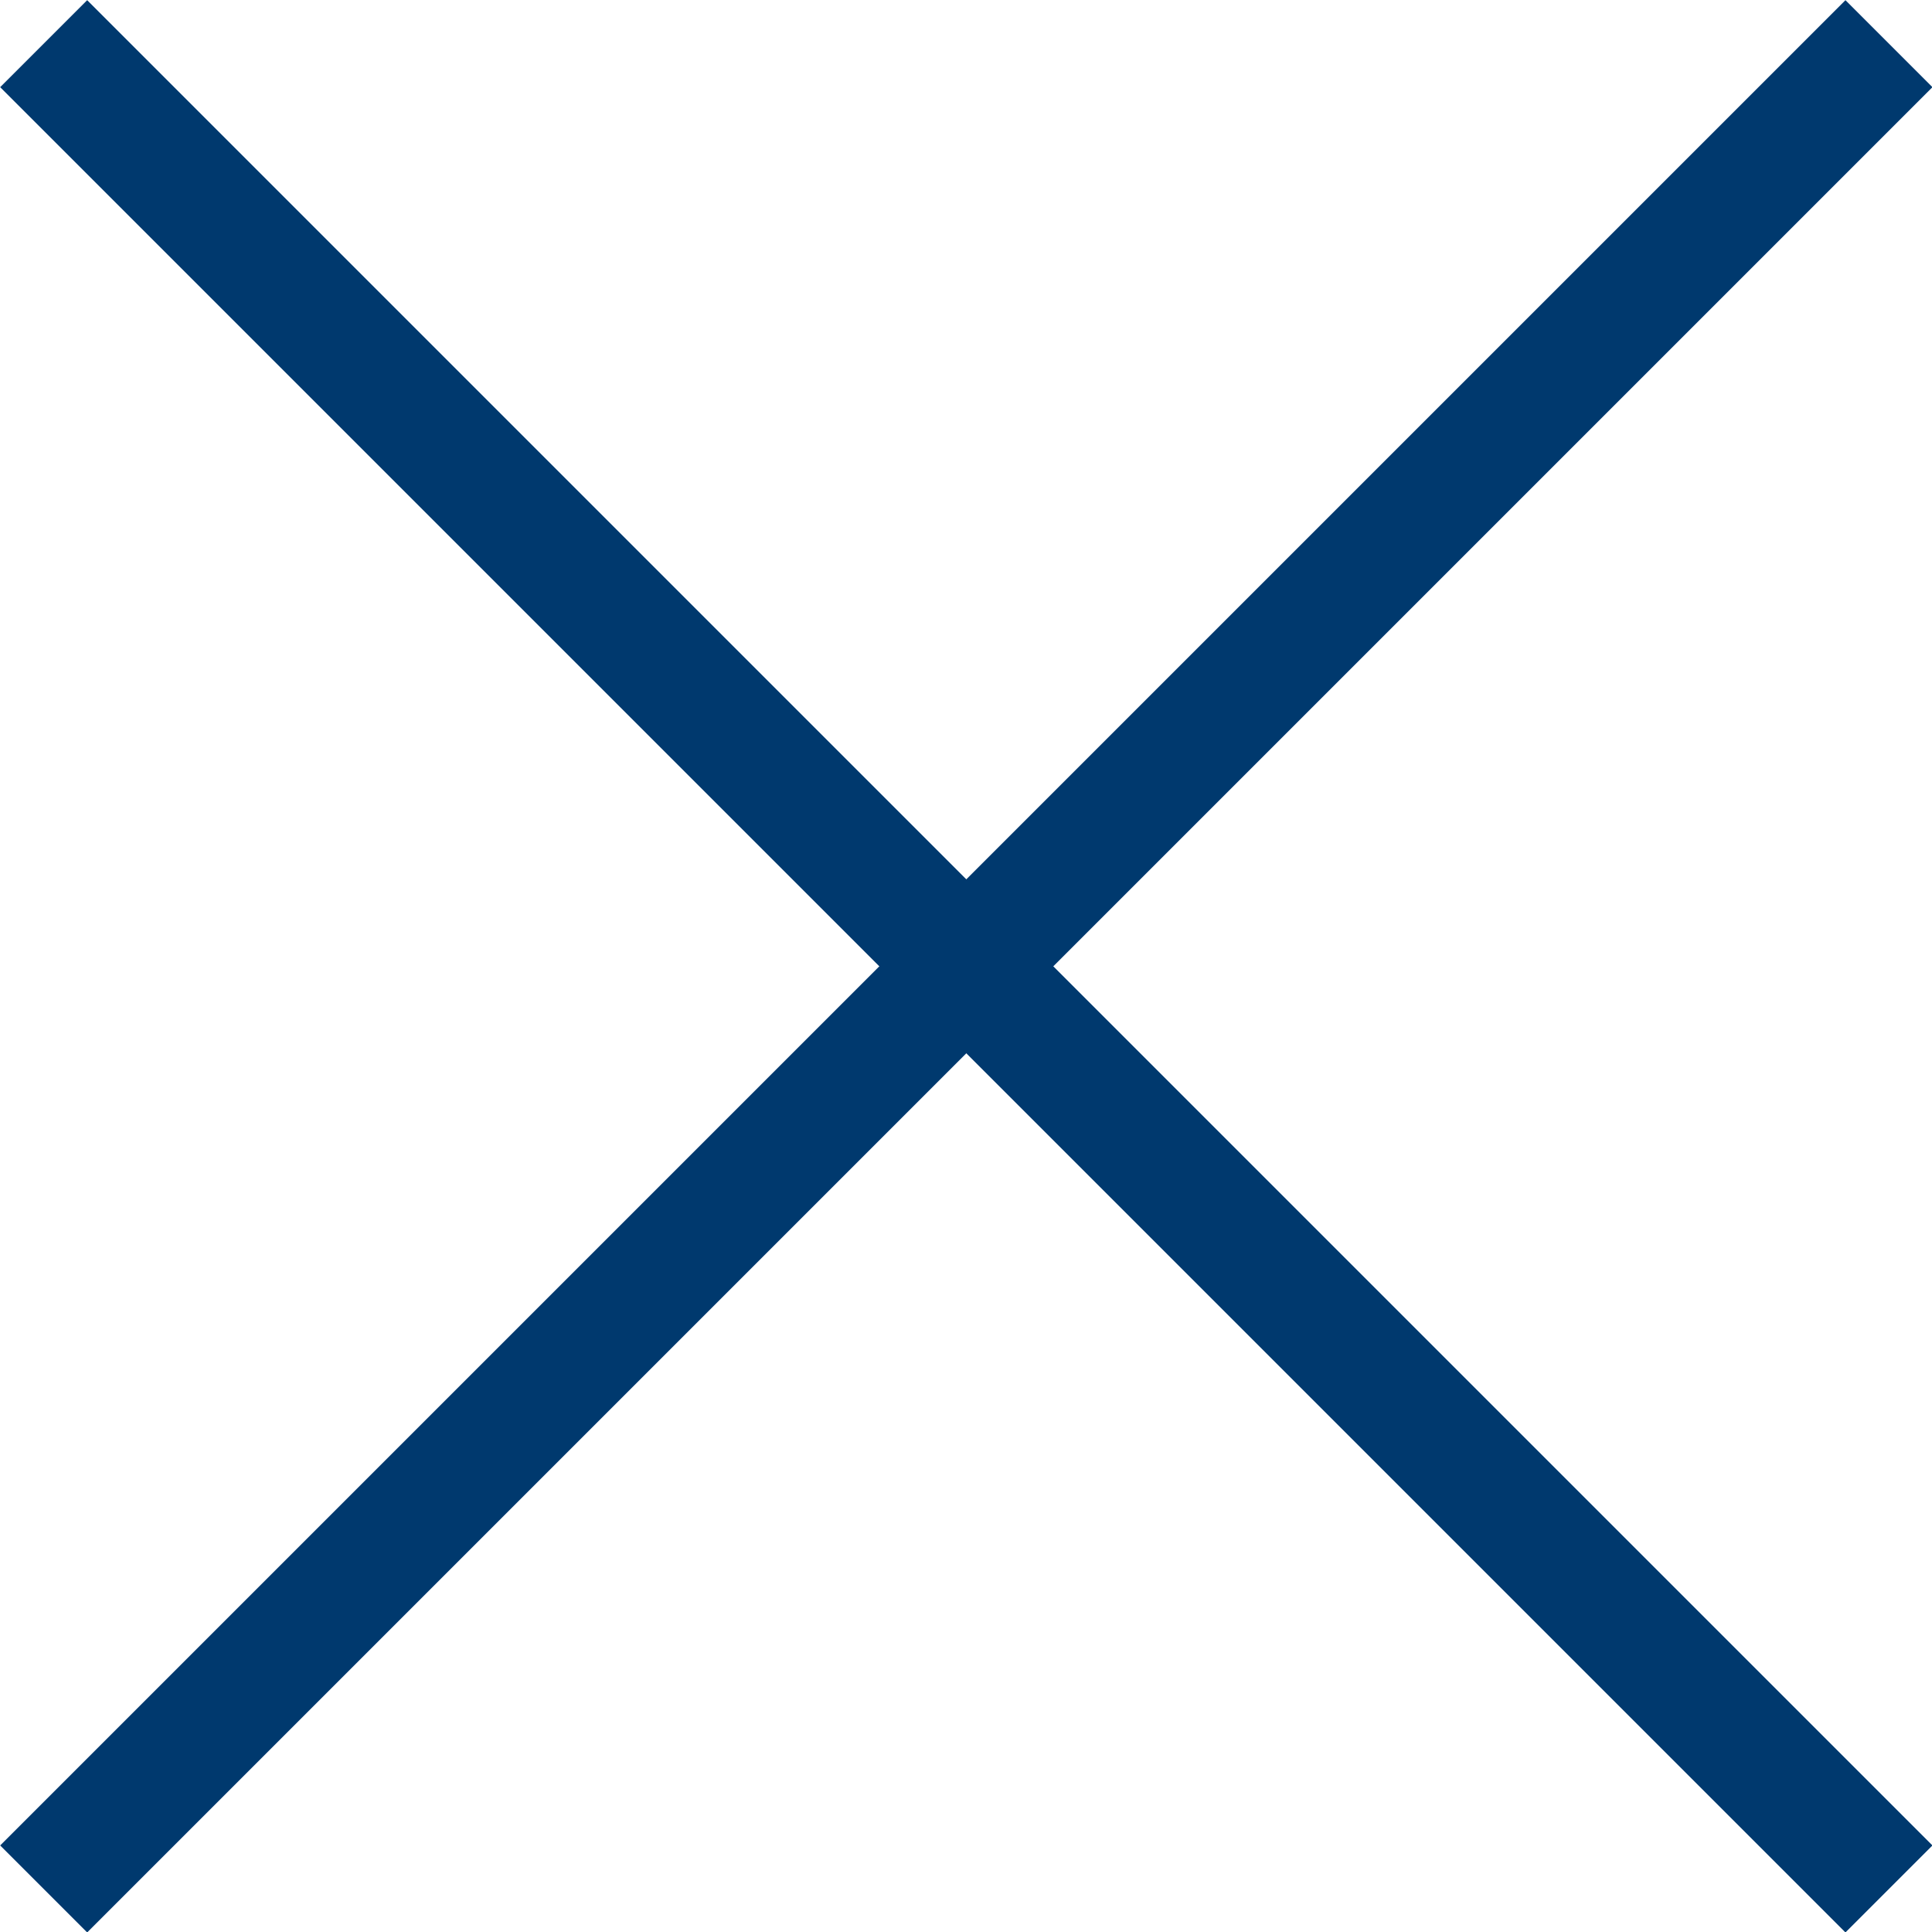
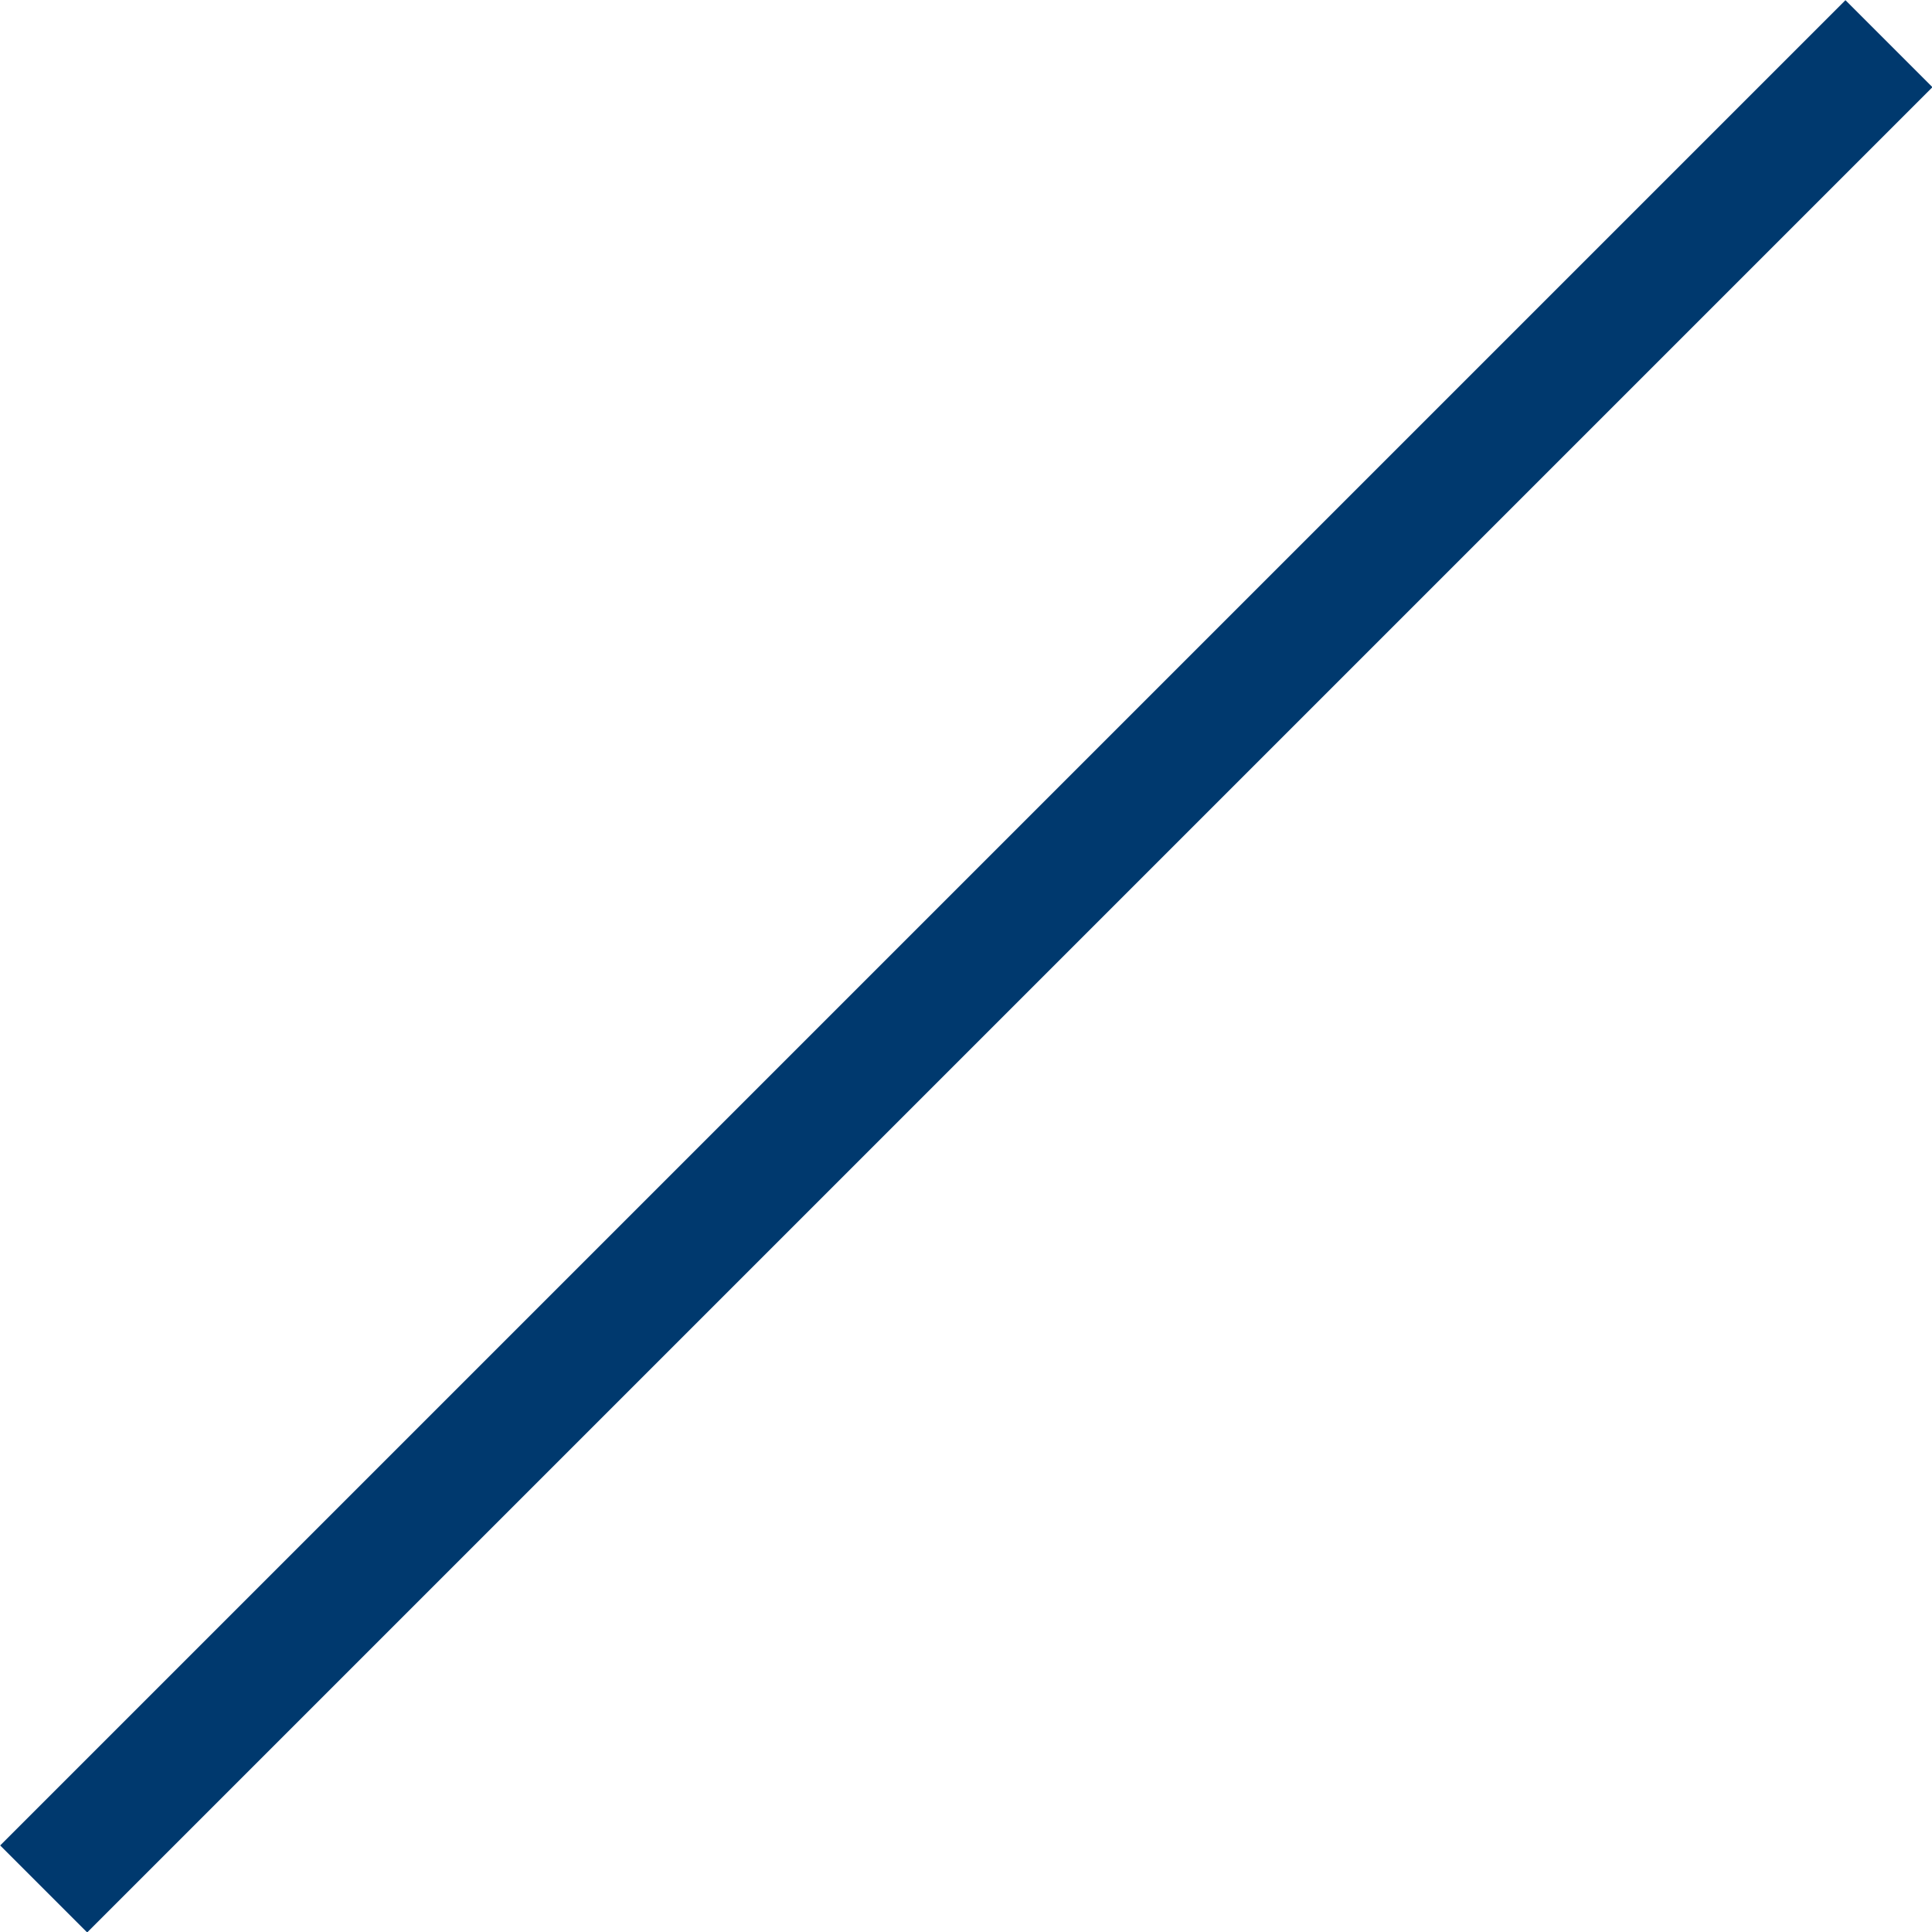
<svg xmlns="http://www.w3.org/2000/svg" id="Layer_1" data-name="Layer 1" viewBox="0 0 31.41 31.41">
  <defs>
    <style>.cls-1{fill:none;stroke:#00396e;stroke-miterlimit:10;stroke-width:2px;}</style>
  </defs>
  <title>close</title>
-   <line class="cls-1" x1="0.71" y1="0.71" x2="30.71" y2="30.71" />
  <line class="cls-1" x1="30.71" y1="0.71" x2="0.71" y2="30.71" />
</svg>